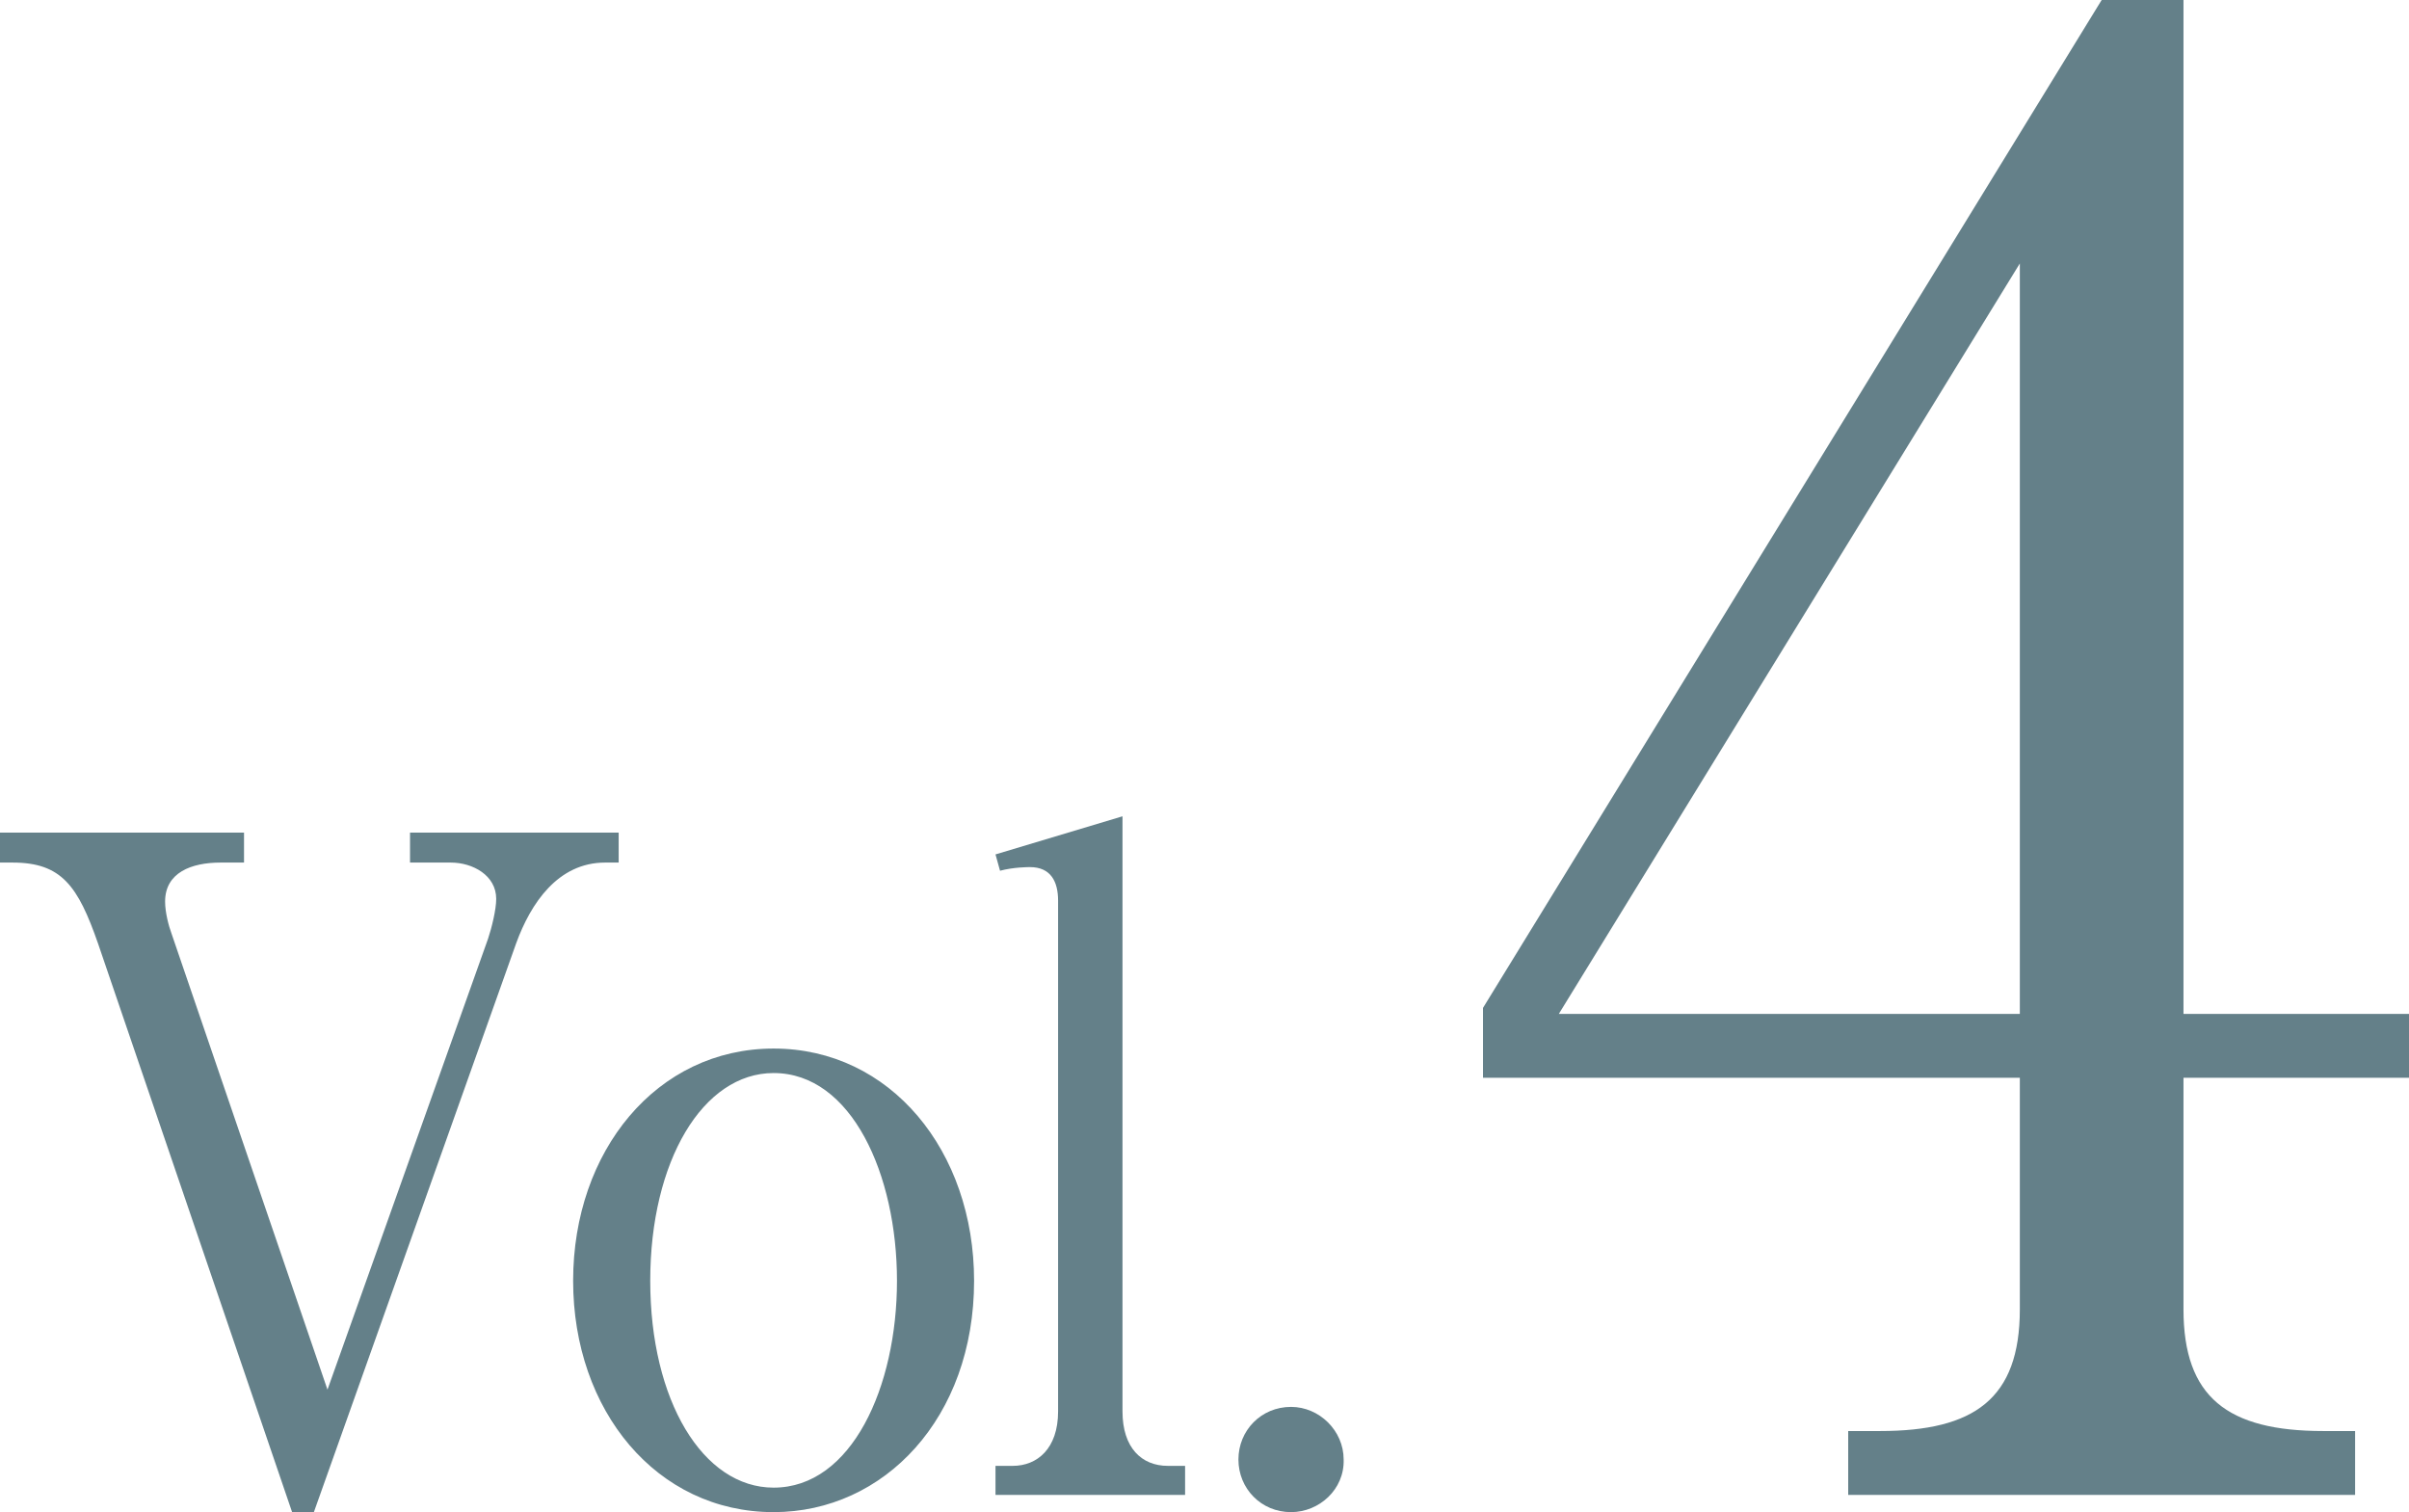
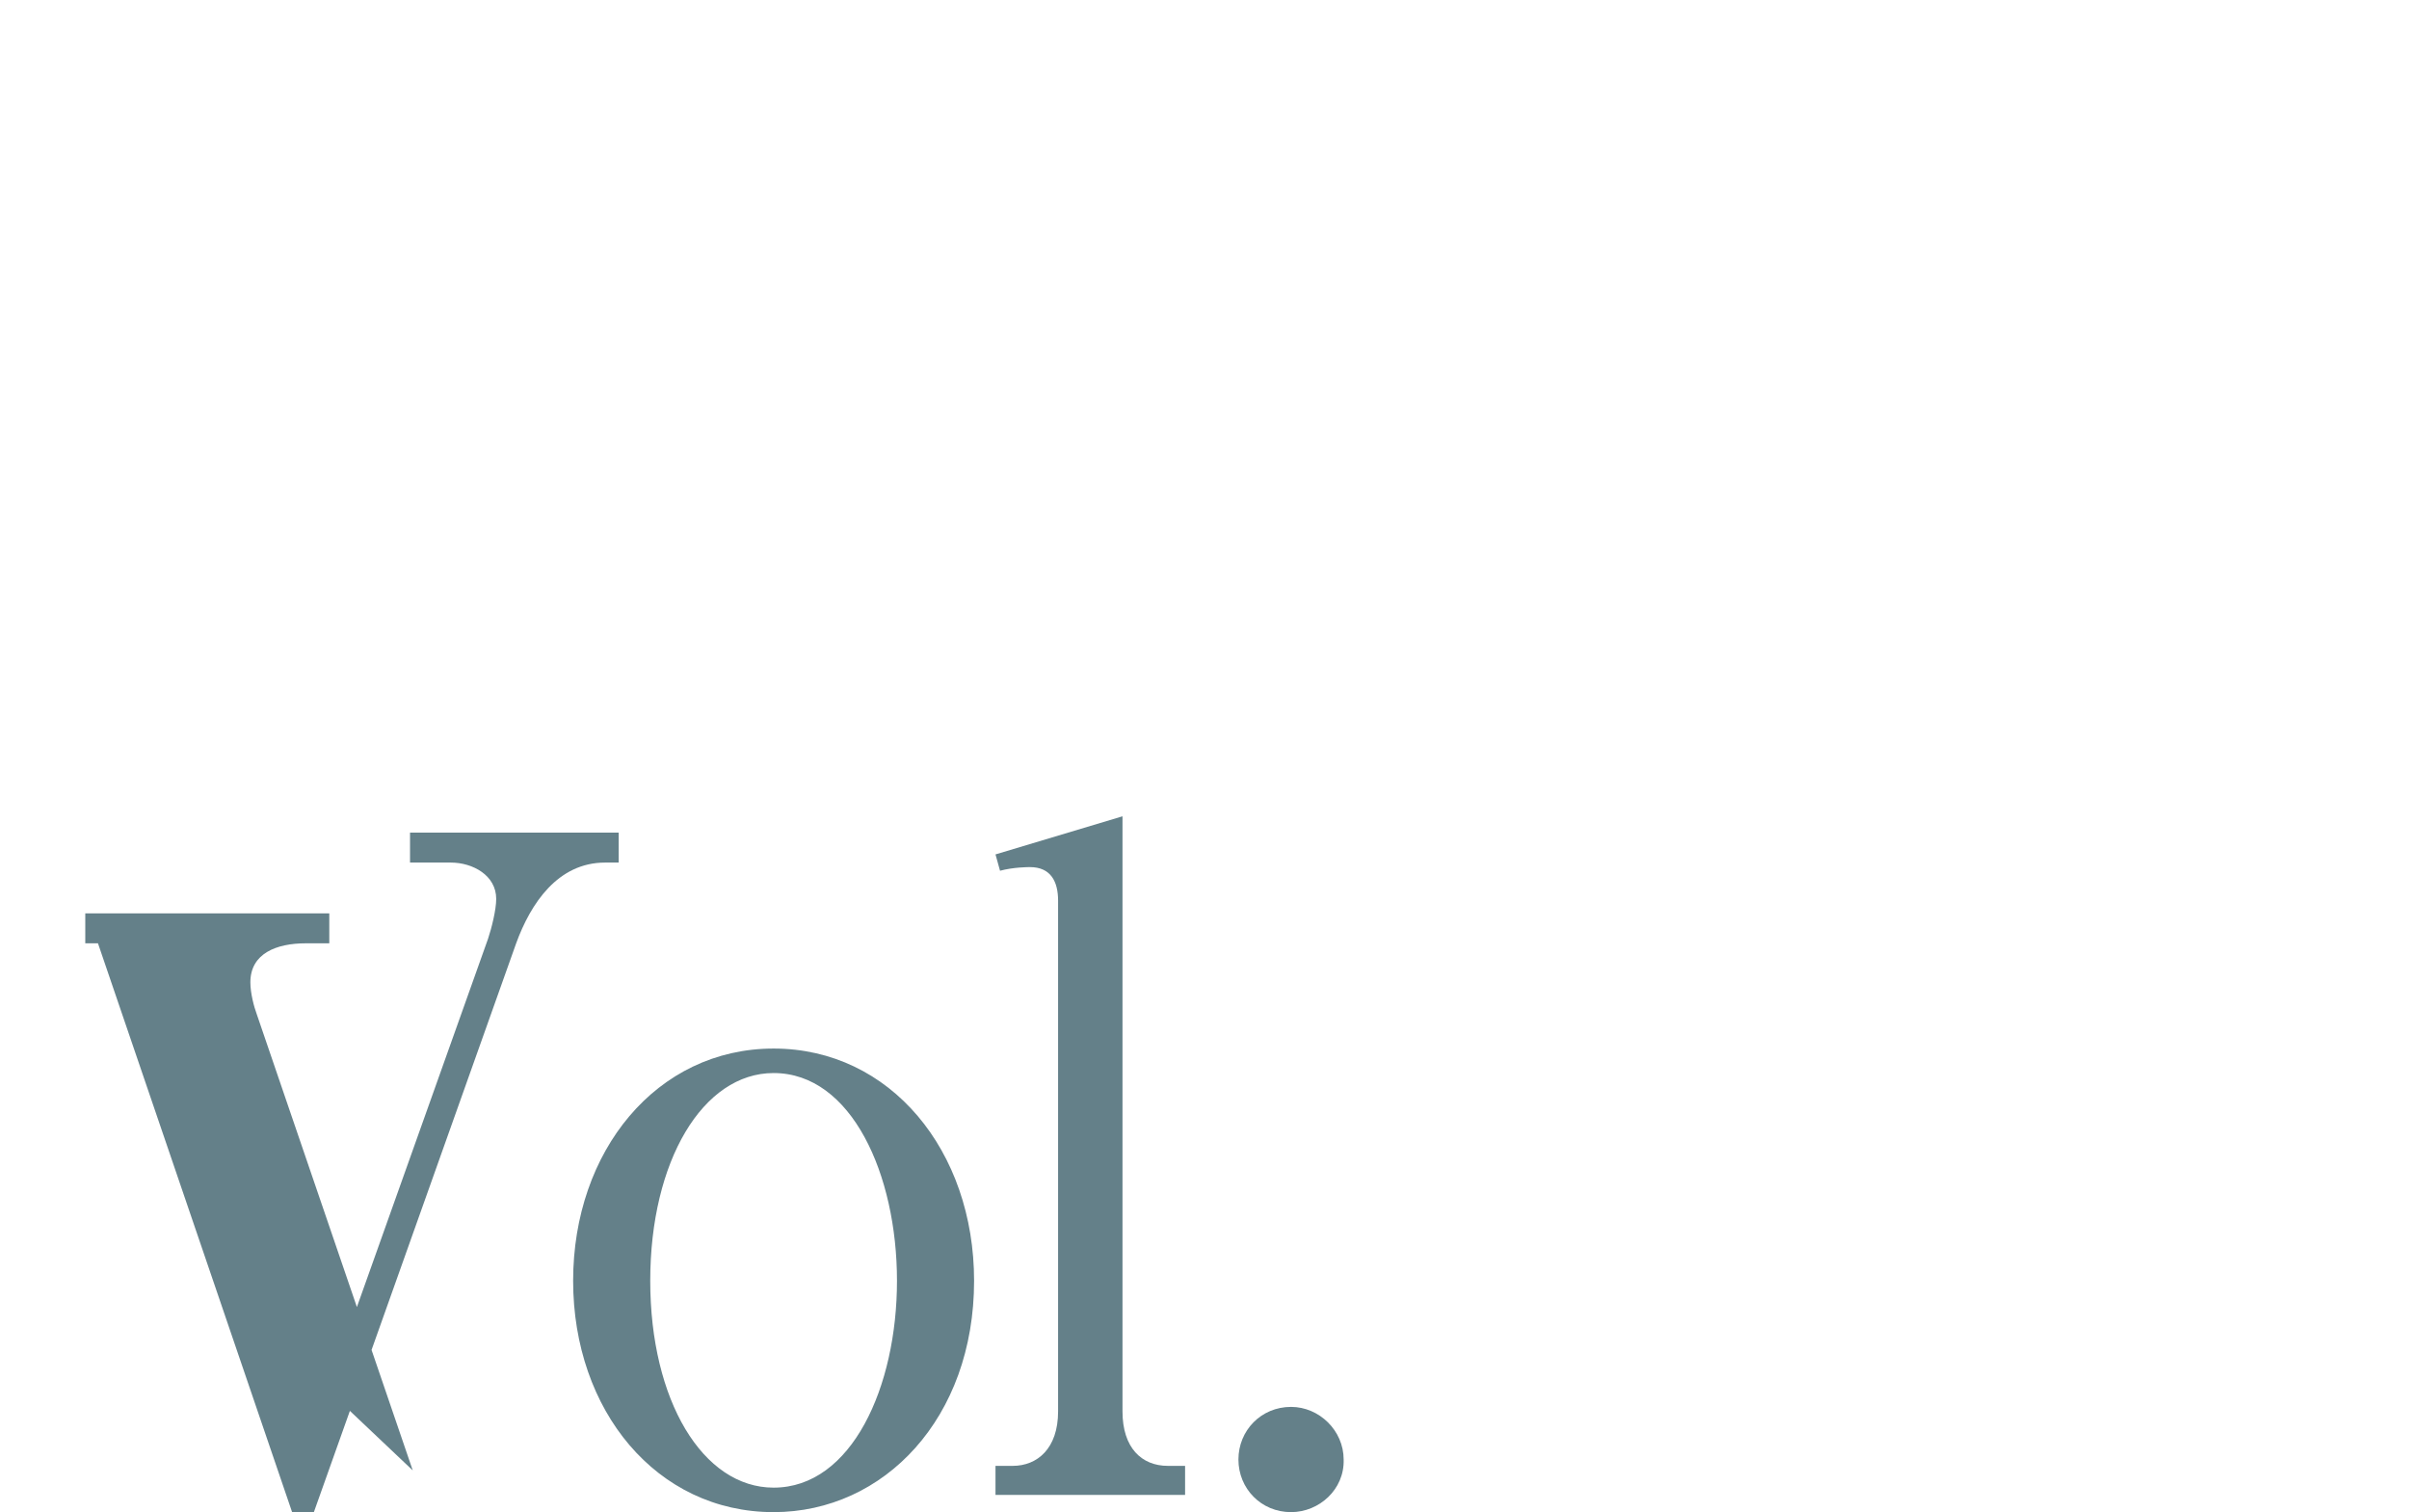
<svg xmlns="http://www.w3.org/2000/svg" id="_レイヤー_2" width="132.78" height="83.34" viewBox="0 0 132.78 83.34">
  <defs>
    <style>.cls-1{fill:#648089;}</style>
  </defs>
  <g id="_デザイン">
-     <path class="cls-1" d="m18.05,76.59l8.85-24.85c.2-.6.45-1.6.45-2.2,0-1.3-1.3-2-2.5-2h-2.25v-1.65h11.5v1.65h-.75c-2.6,0-4.1,2.25-4.9,4.45l-11.15,31.35h-1.2l-10.7-31.35c-1.1-3.15-2-4.45-4.7-4.45h-.7v-1.65h13.45v1.65h-1.3c-1.6,0-3.05.55-3.05,2.15,0,.6.2,1.35.35,1.75l8.6,25.15Z" />
+     <path class="cls-1" d="m18.05,76.59l8.85-24.85c.2-.6.45-1.6.45-2.2,0-1.3-1.3-2-2.5-2h-2.25v-1.65h11.5v1.65h-.75c-2.6,0-4.1,2.25-4.9,4.45l-11.15,31.35h-1.2l-10.7-31.35h-.7v-1.65h13.45v1.65h-1.3c-1.6,0-3.05.55-3.05,2.15,0,.6.2,1.35.35,1.75l8.6,25.15Z" />
    <path class="cls-1" d="m42.64,83.34c-6.45,0-11.05-5.6-11.05-12.75s4.6-12.8,11.05-12.8,11.05,5.65,11.05,12.8c0,7.55-4.95,12.75-11.05,12.75Zm0-24.2c-3.9,0-6.8,4.85-6.8,11.45s2.9,11.4,6.8,11.4c4.3,0,6.8-5.55,6.8-11.4s-2.5-11.45-6.8-11.45Z" />
    <path class="cls-1" d="m54.87,80.79h.95c1.35,0,2.5-.95,2.5-3v-28.15c0-1.05-.4-1.85-1.55-1.85-.1,0-.9,0-1.65.2l-.25-.9,7-2.1v32.8c0,2,1.05,3,2.5,3h.95v1.6h-10.45v-1.6Z" />
    <path class="cls-1" d="m74.06,80.44c.05,1.65-1.35,2.9-2.9,2.9-1.65,0-2.9-1.3-2.9-2.9s1.25-2.9,2.9-2.9c1.55,0,2.9,1.3,2.9,2.9Z" />
-     <path class="cls-1" d="m115.84,0h4.51v55.88h12.43v3.52h-12.43v12.76c0,4.84,2.42,6.71,7.7,6.71h1.76v3.52h-27.94v-3.52h1.76c5.17,0,7.7-1.76,7.7-6.71v-12.76h-29.59v-3.85L115.84,0Zm-4.51,14.52l-25.41,41.36h25.41V14.52Z" />
  </g>
</svg>